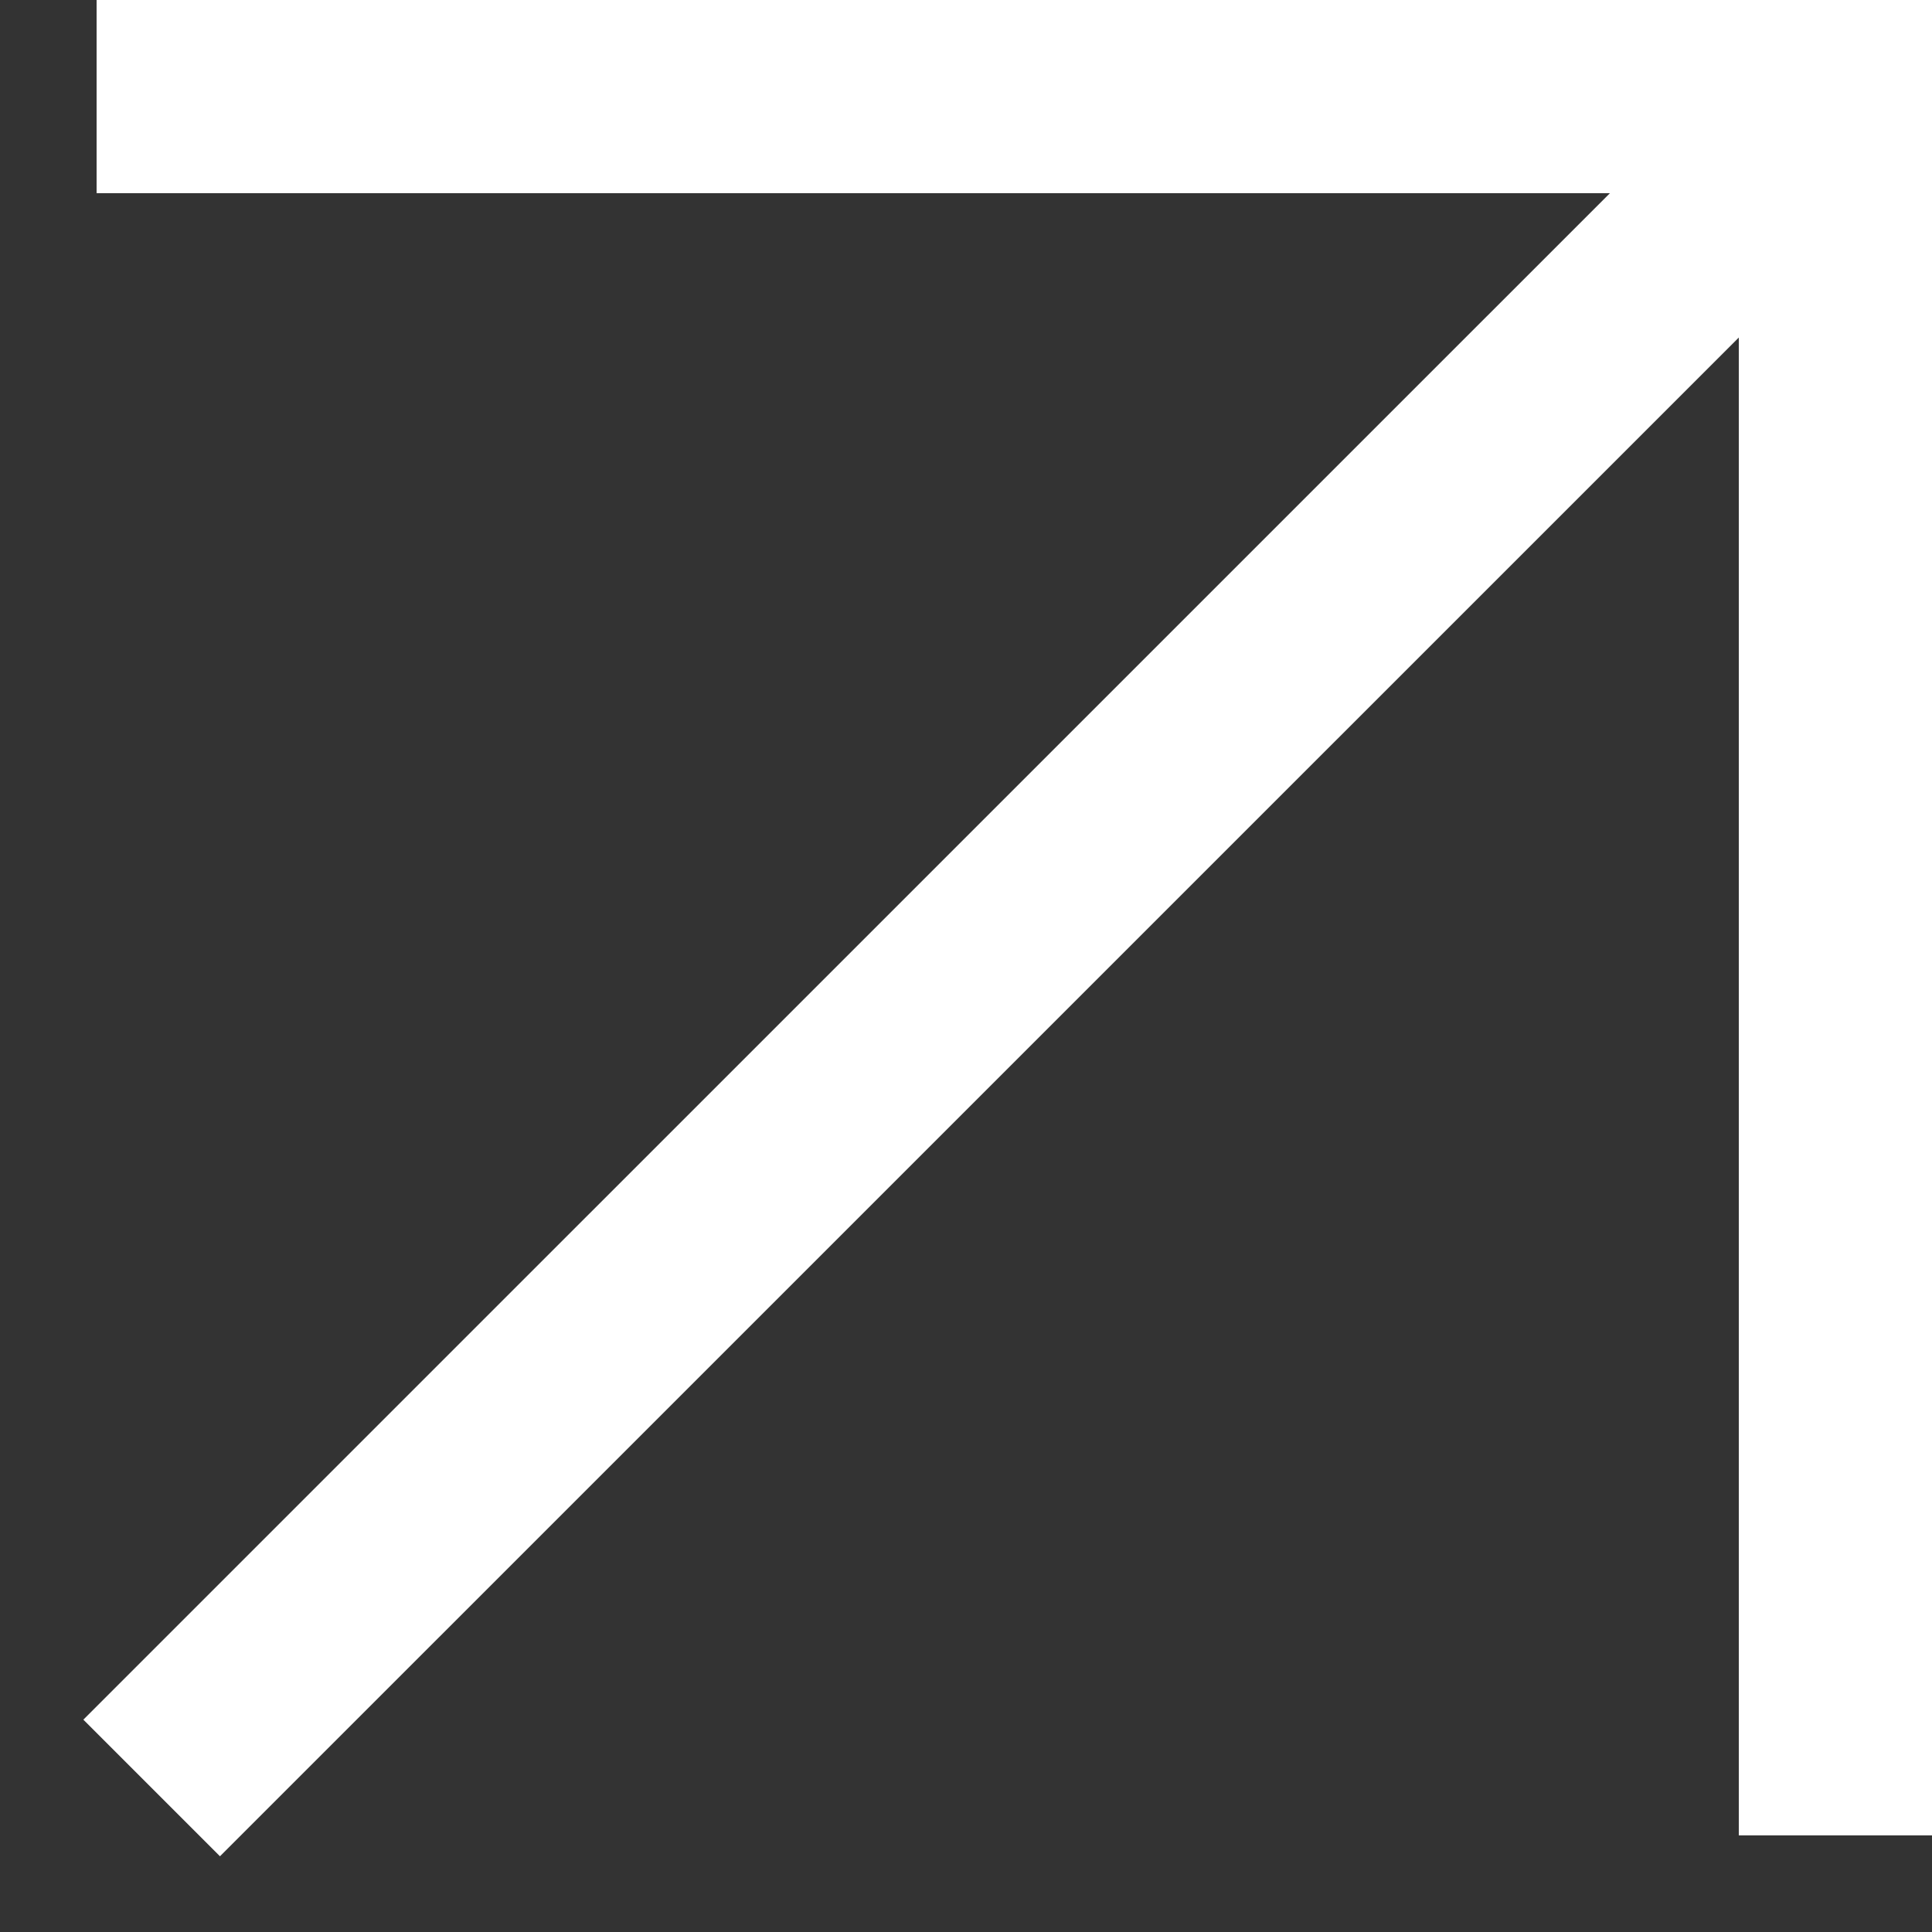
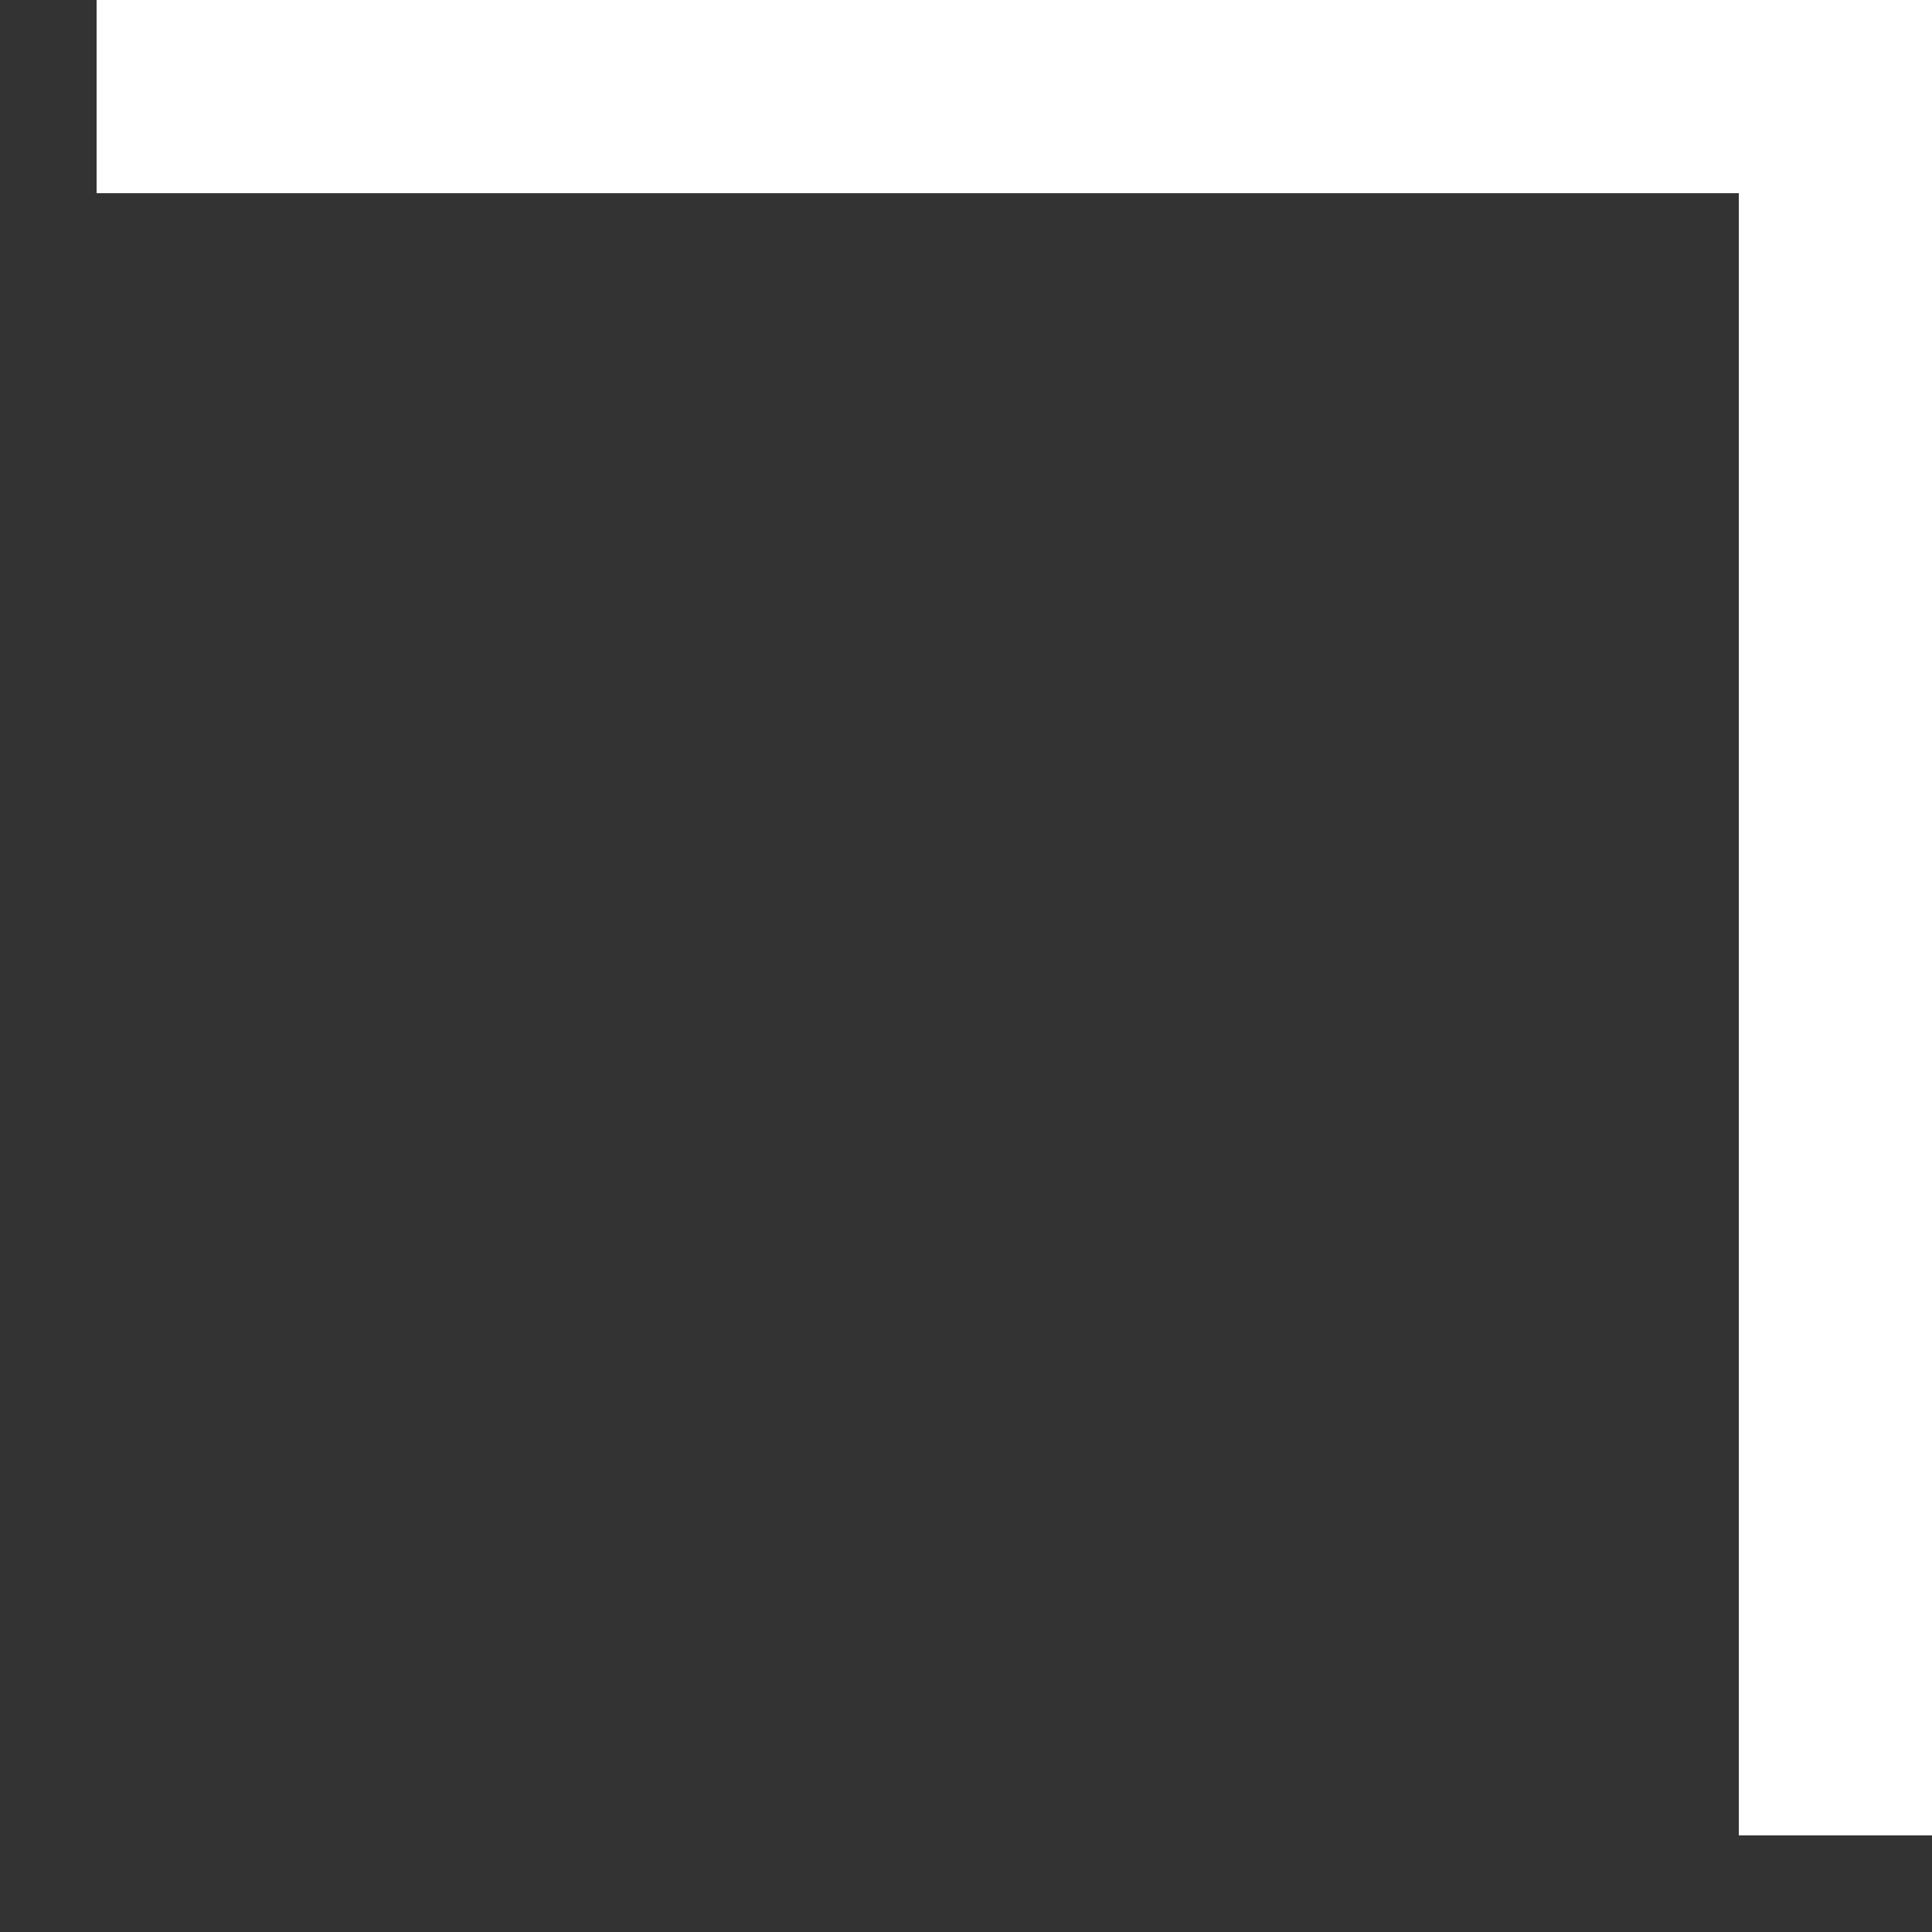
<svg xmlns="http://www.w3.org/2000/svg" width="20" height="20" viewBox="0 0 20 20" fill="none">
  <rect x="0" y="0" width="20" height="20" fill="#333333" stroke="none" />
  <path d="M1 1L19 1V19" stroke="white" stroke-width="2" />
-   <path d="M18.998 1.082L1.57 18.509" stroke="white" stroke-width="2" />
</svg>